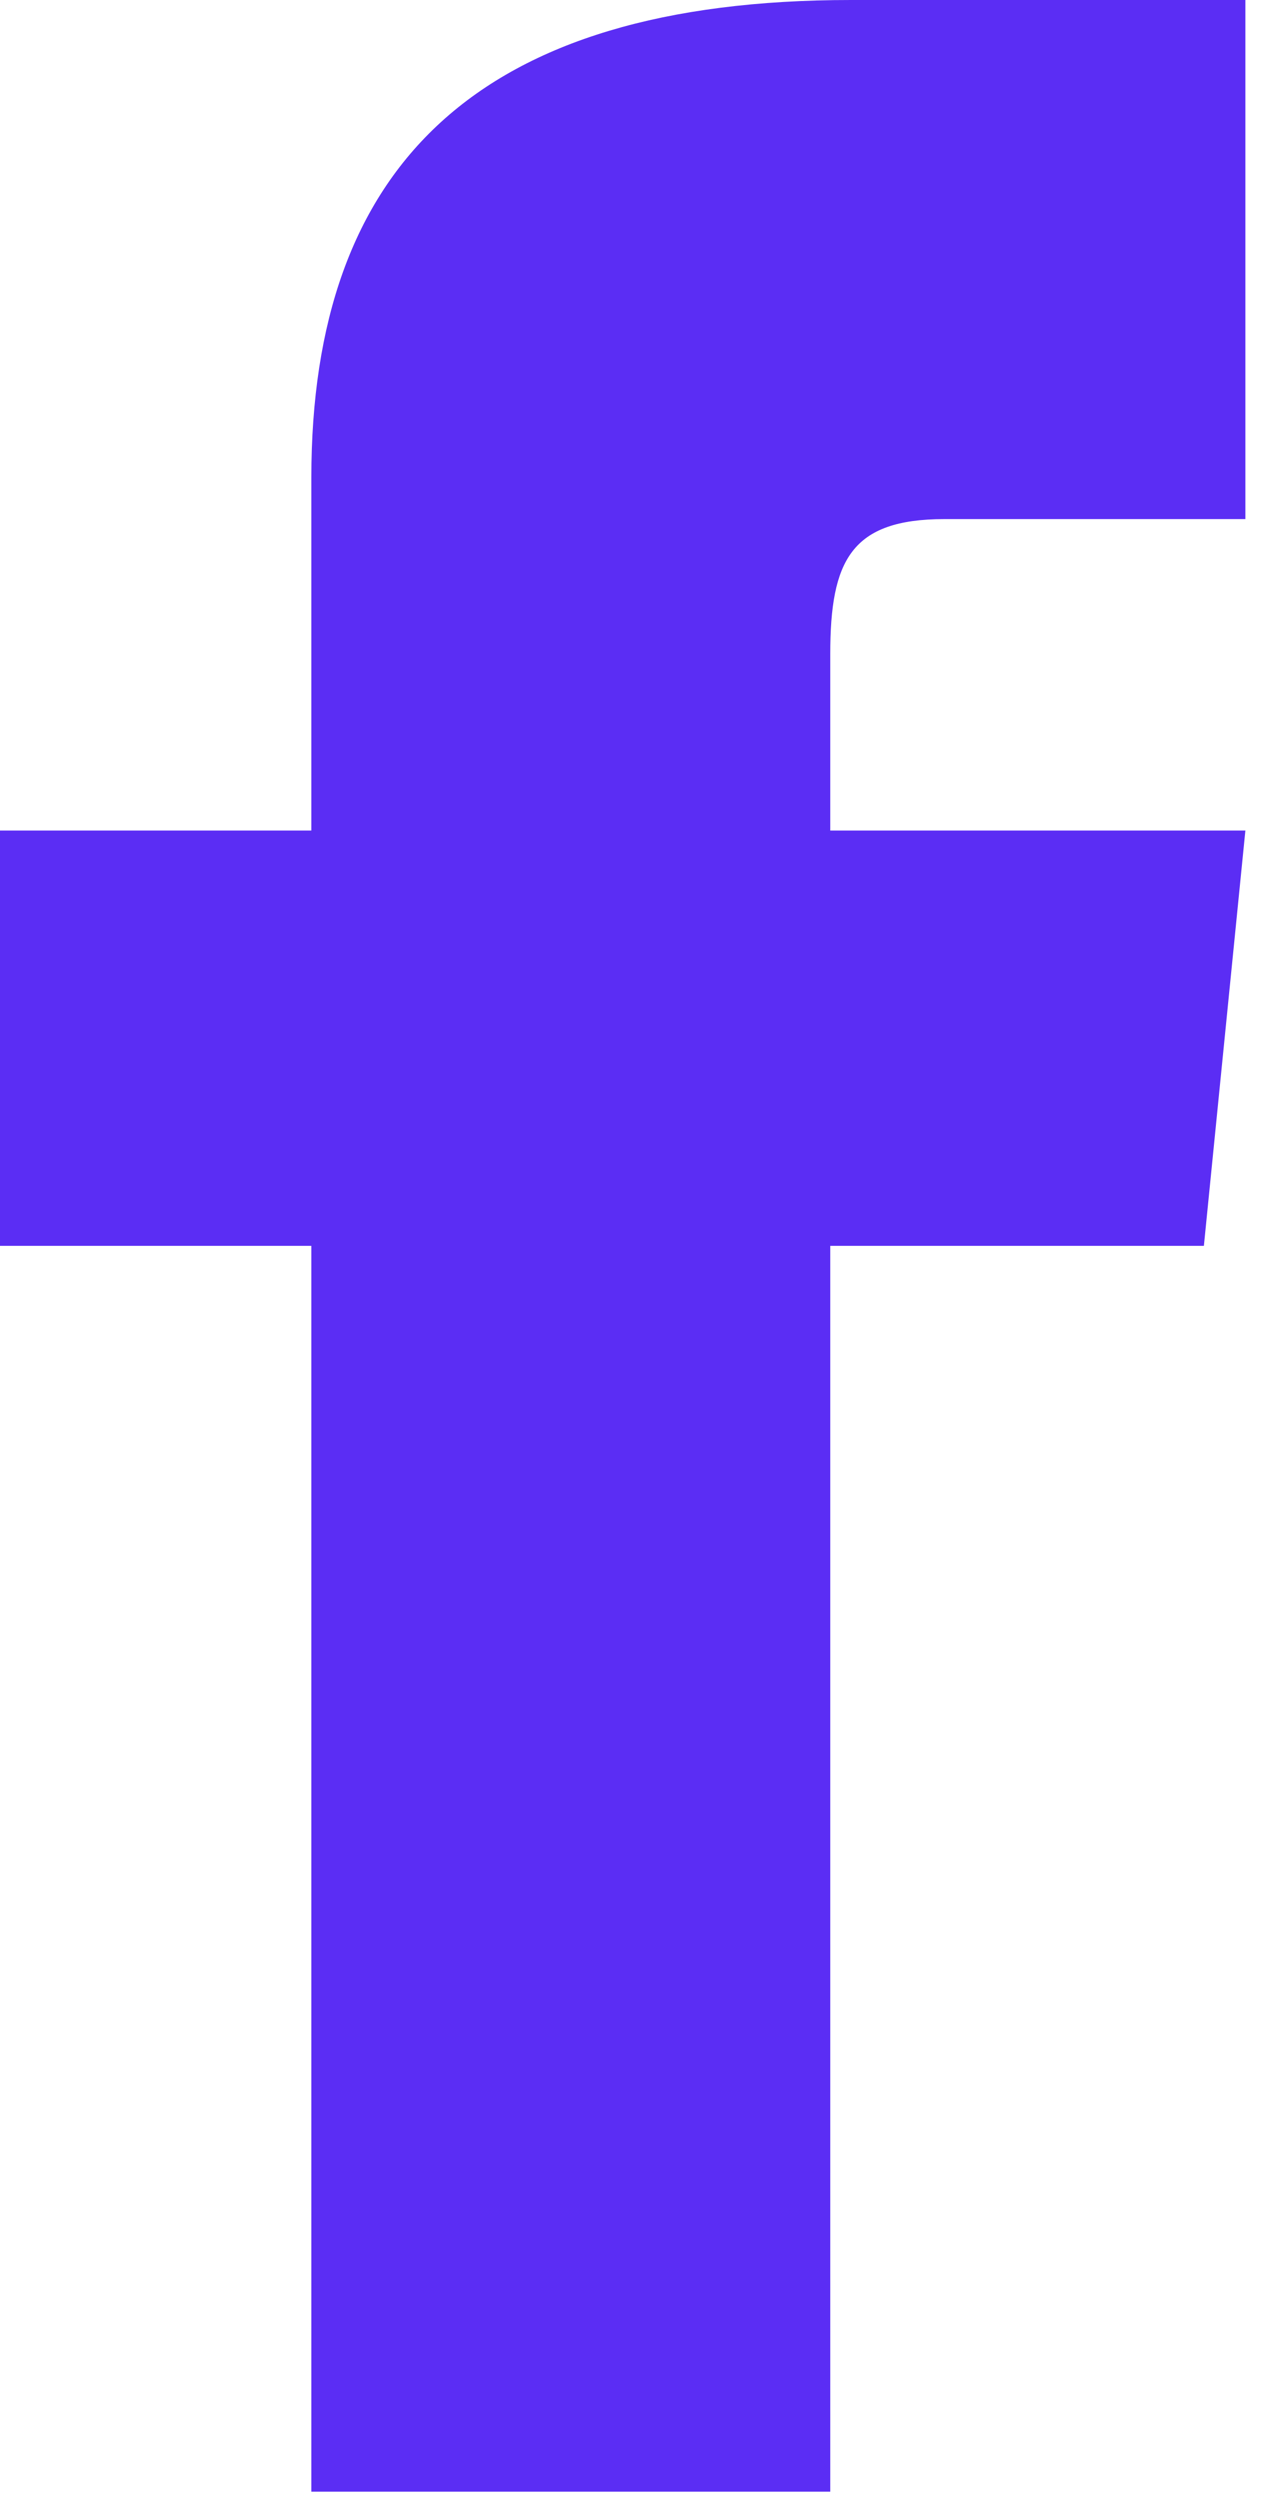
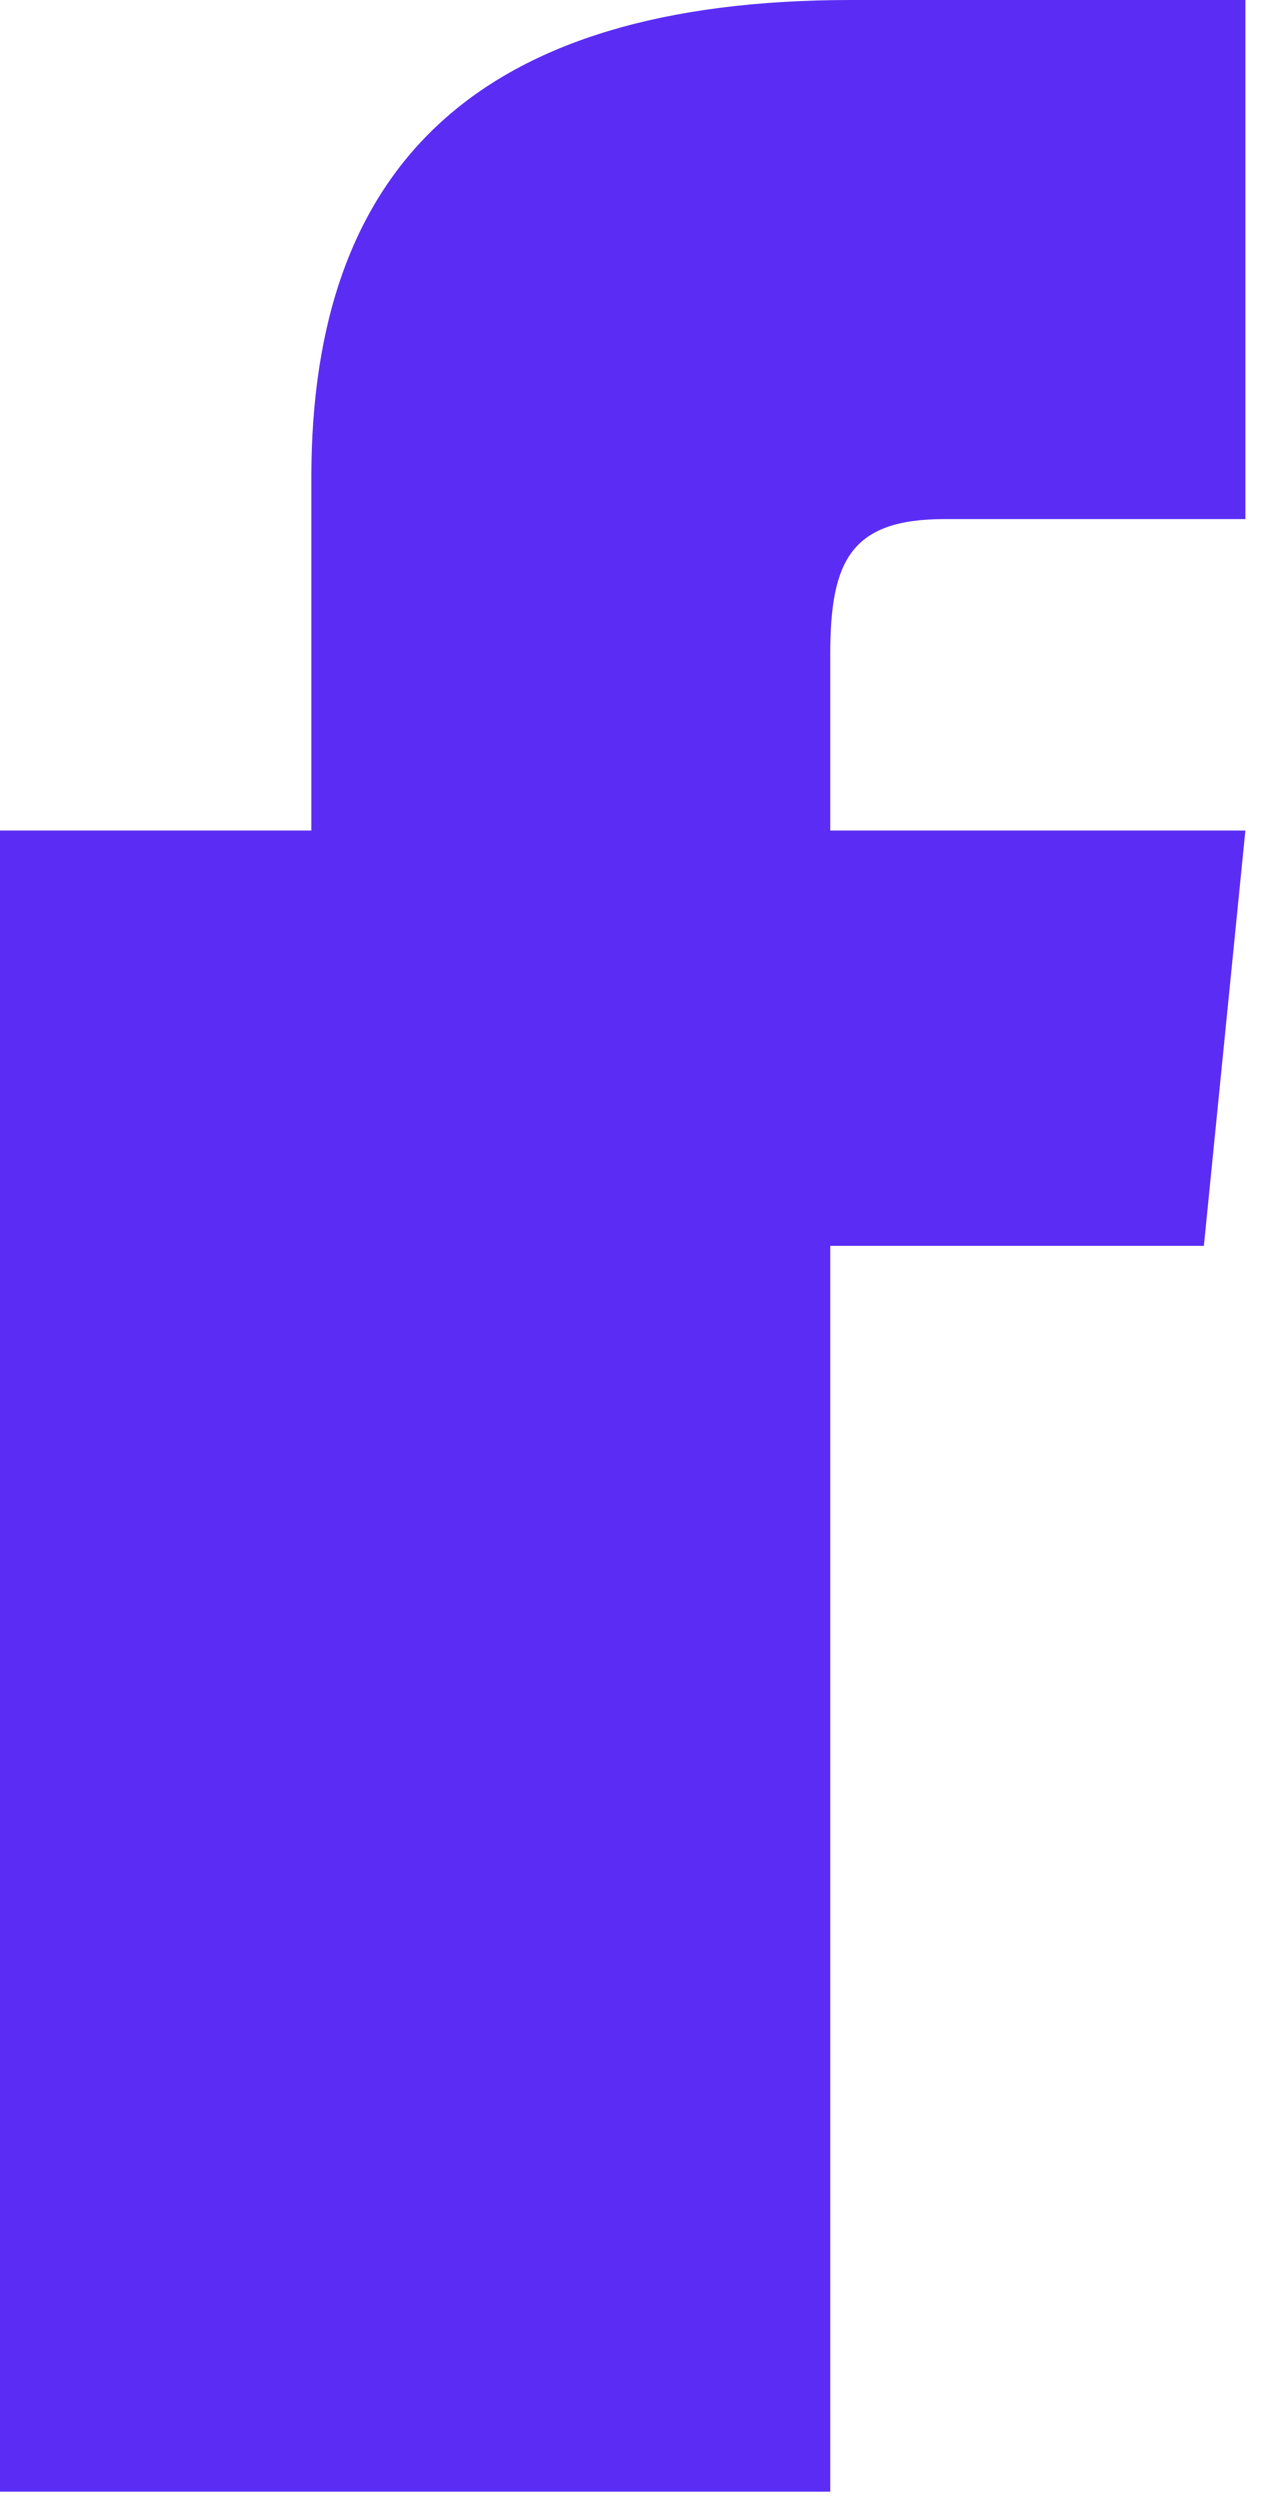
<svg xmlns="http://www.w3.org/2000/svg" width="26" height="51" viewBox="0 0 26 51" fill="none">
-   <path d="M6.354 16.944H0V25.416H6.354V50.832H16.944V25.416H24.569L25.416 16.944H16.944V13.344C16.944 11.437 17.368 10.59 19.274 10.59H25.416V0H17.368C9.743 0 6.354 3.389 6.354 9.743V16.944Z" fill="#5B2DF4" />
+   <path d="M6.354 16.944H0V25.416V50.832H16.944V25.416H24.569L25.416 16.944H16.944V13.344C16.944 11.437 17.368 10.59 19.274 10.59H25.416V0H17.368C9.743 0 6.354 3.389 6.354 9.743V16.944Z" fill="#5B2DF4" />
</svg>